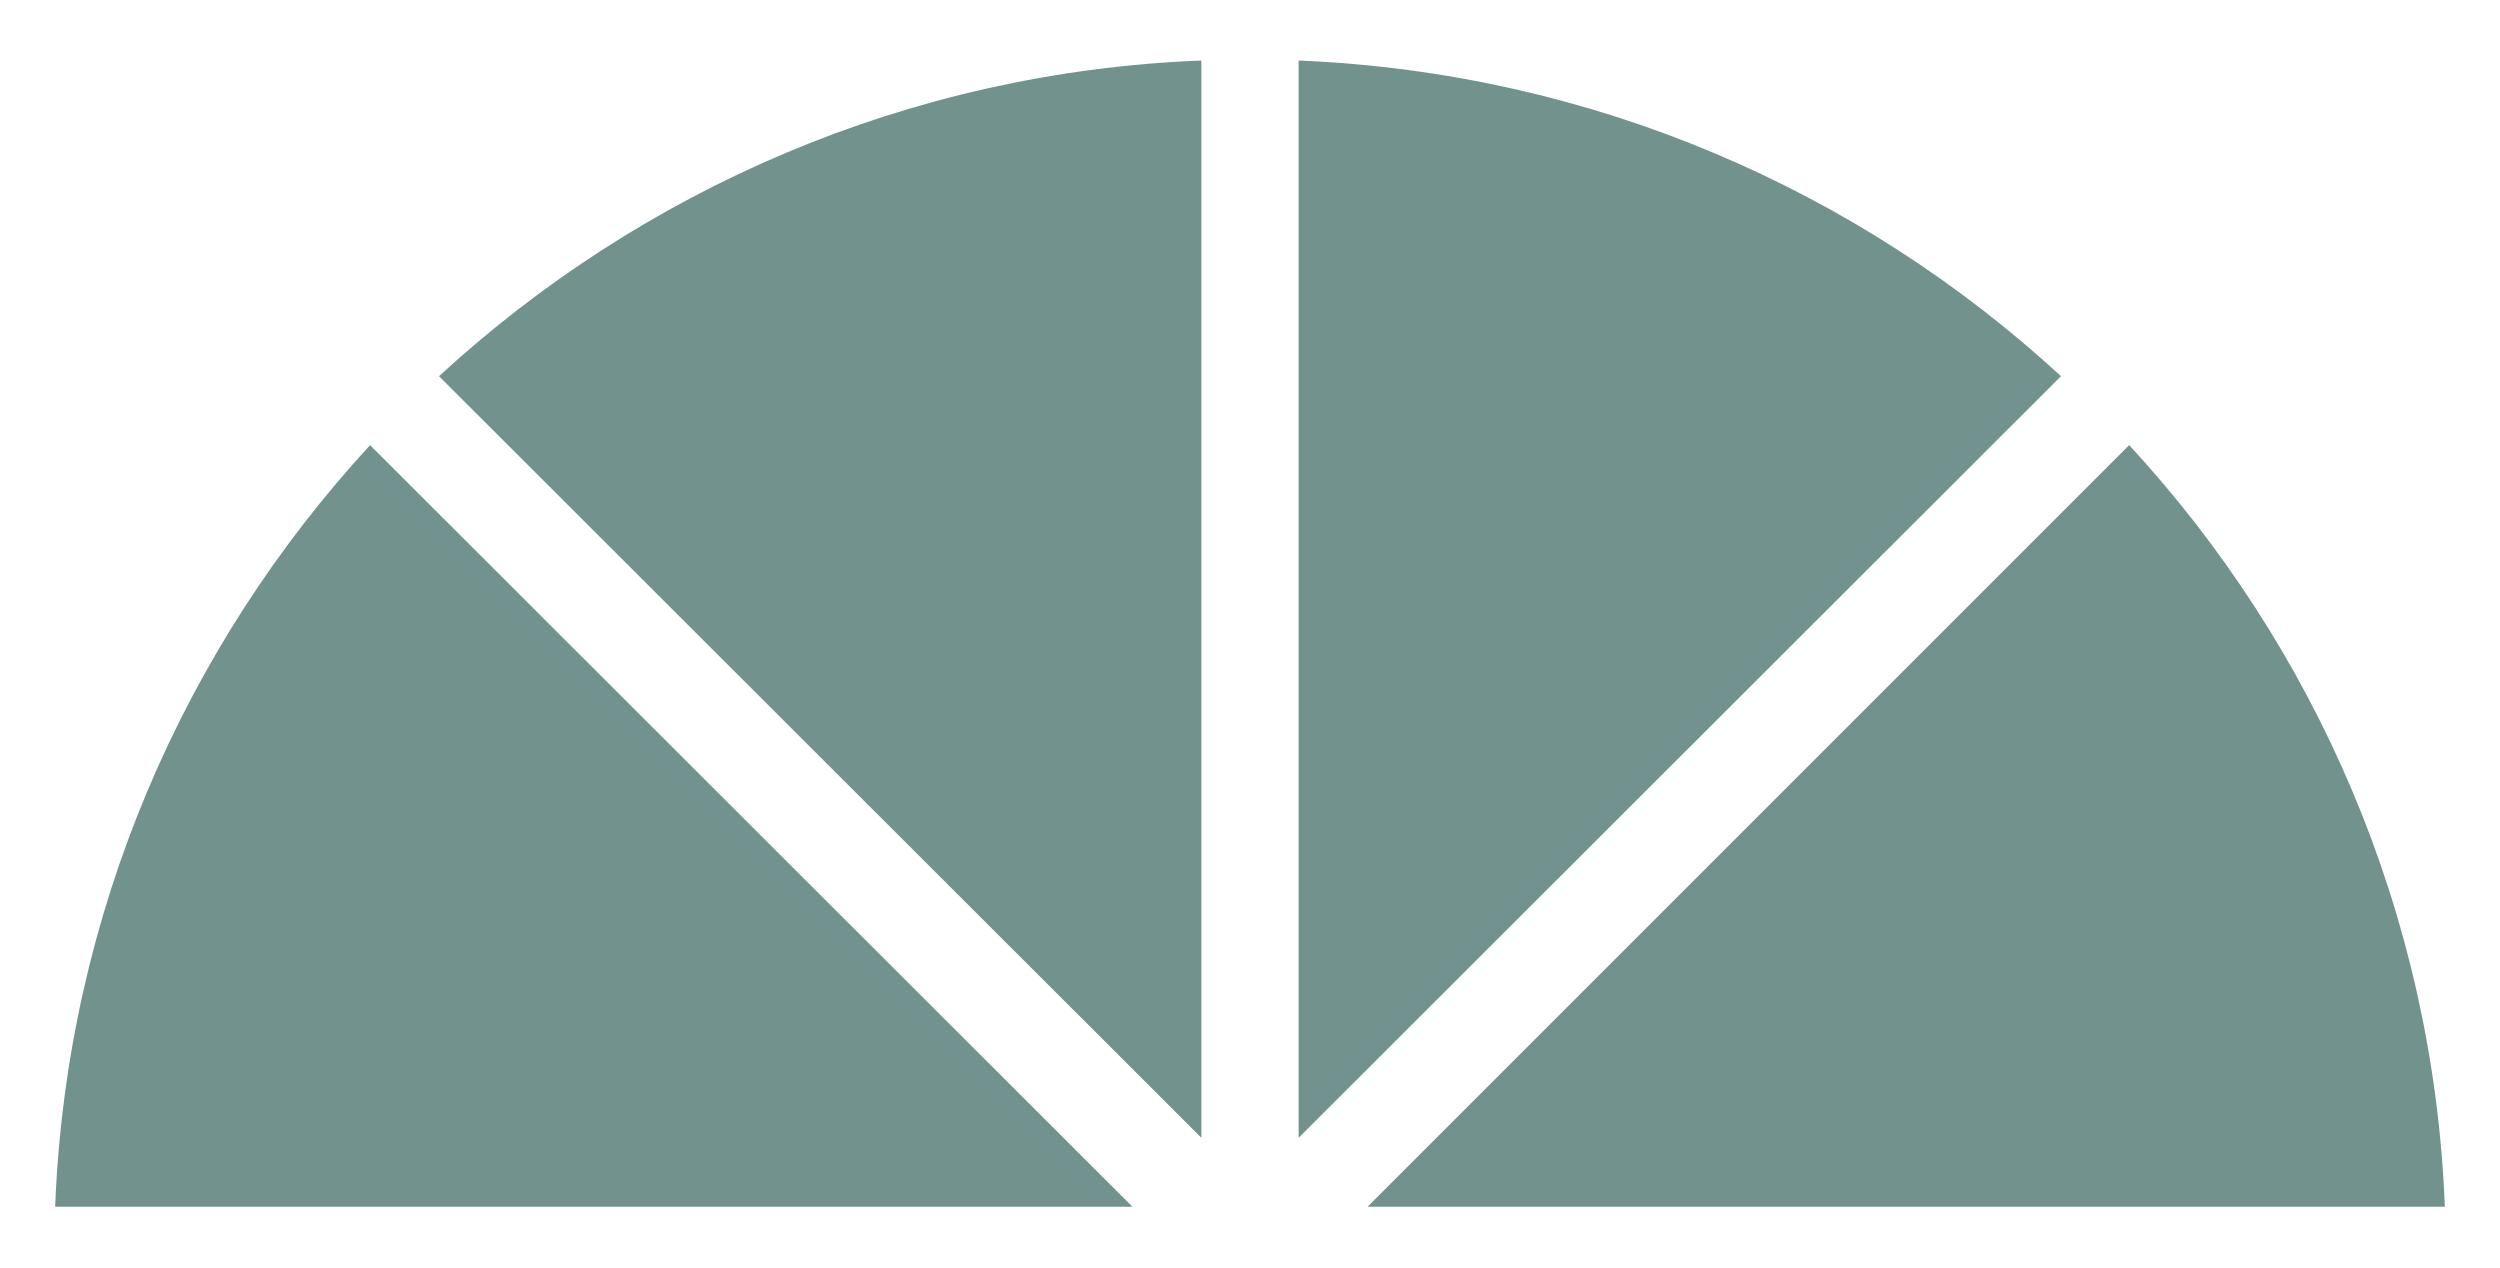
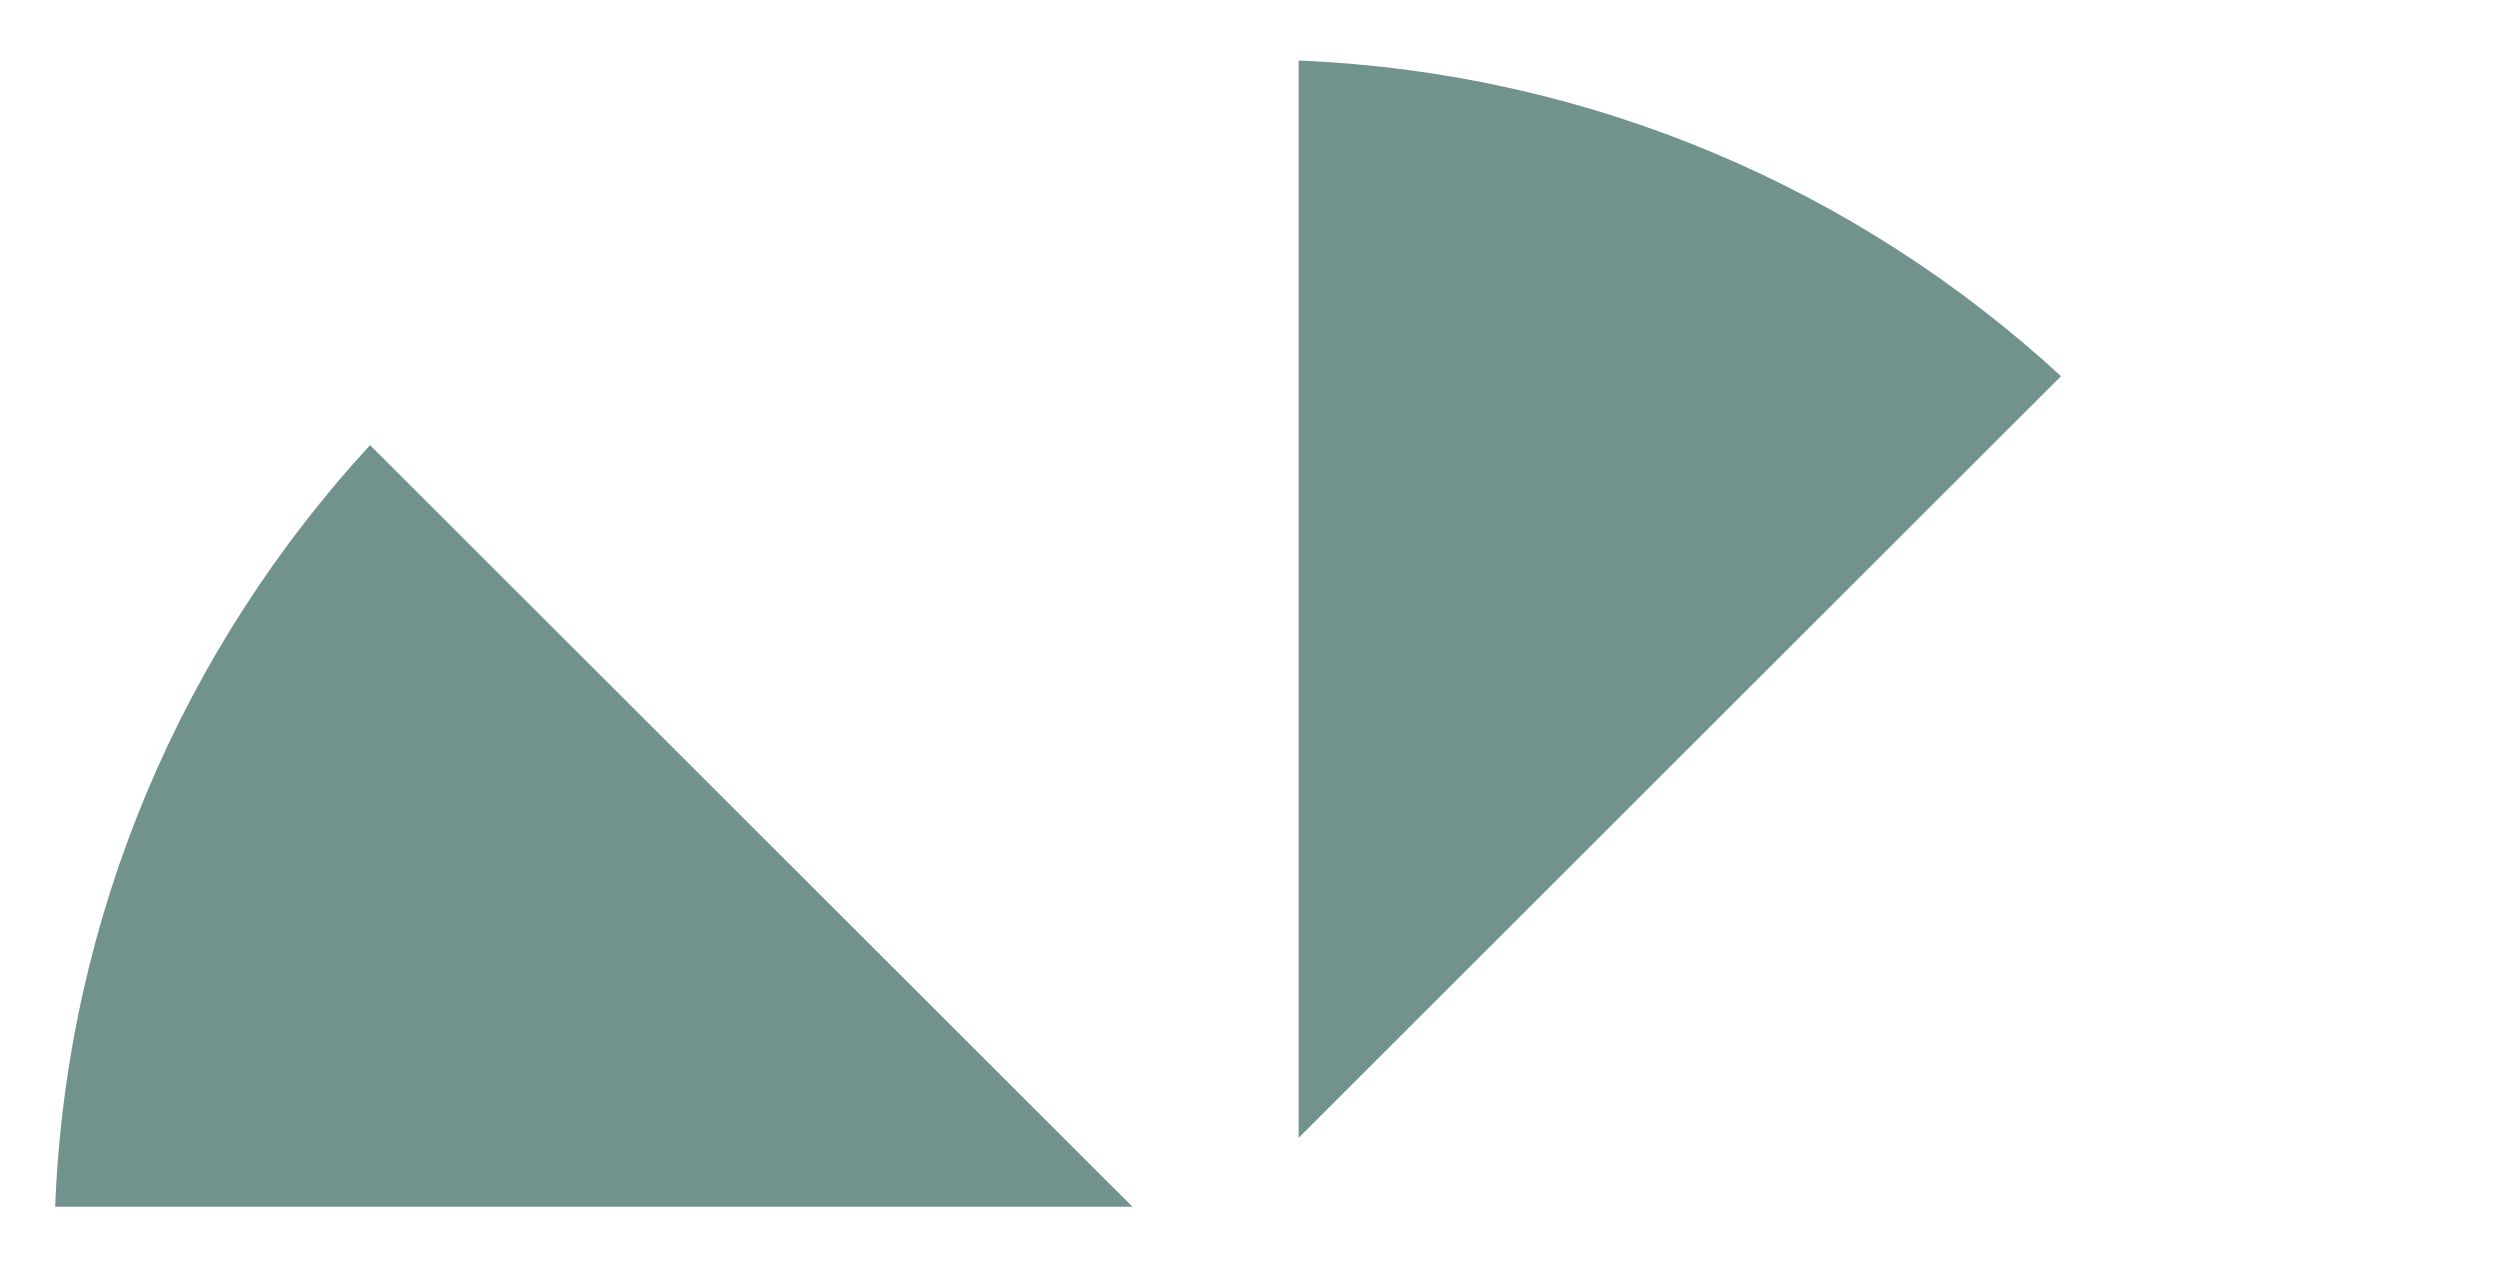
<svg xmlns="http://www.w3.org/2000/svg" version="1.1" id="Layer_1" x="0px" y="0px" viewBox="0 0 326.3 165.5" style="enable-background:new 0 0 326.3 165.5;" xml:space="preserve">
  <style type="text/css">
	.st0{fill:#71928D;}
</style>
  <g>
    <path class="st0" d="M7.2,157.5h140.6L48.3,58.1C24,84.5,8.7,119.2,7.2,157.5" />
-     <path class="st0" d="M178.5,157.5h140.6c-1.5-38.3-16.9-73.1-41.2-99.4L178.5,157.5z" />
-     <path class="st0" d="M156.8,148.5V7.9c-38.3,1.5-73.1,16.9-99.5,41.2L156.8,148.5z" />
    <path class="st0" d="M169.5,148.5l99.5-99.4c-26.4-24.3-61.1-39.6-99.5-41.2V148.5z" />
  </g>
</svg>